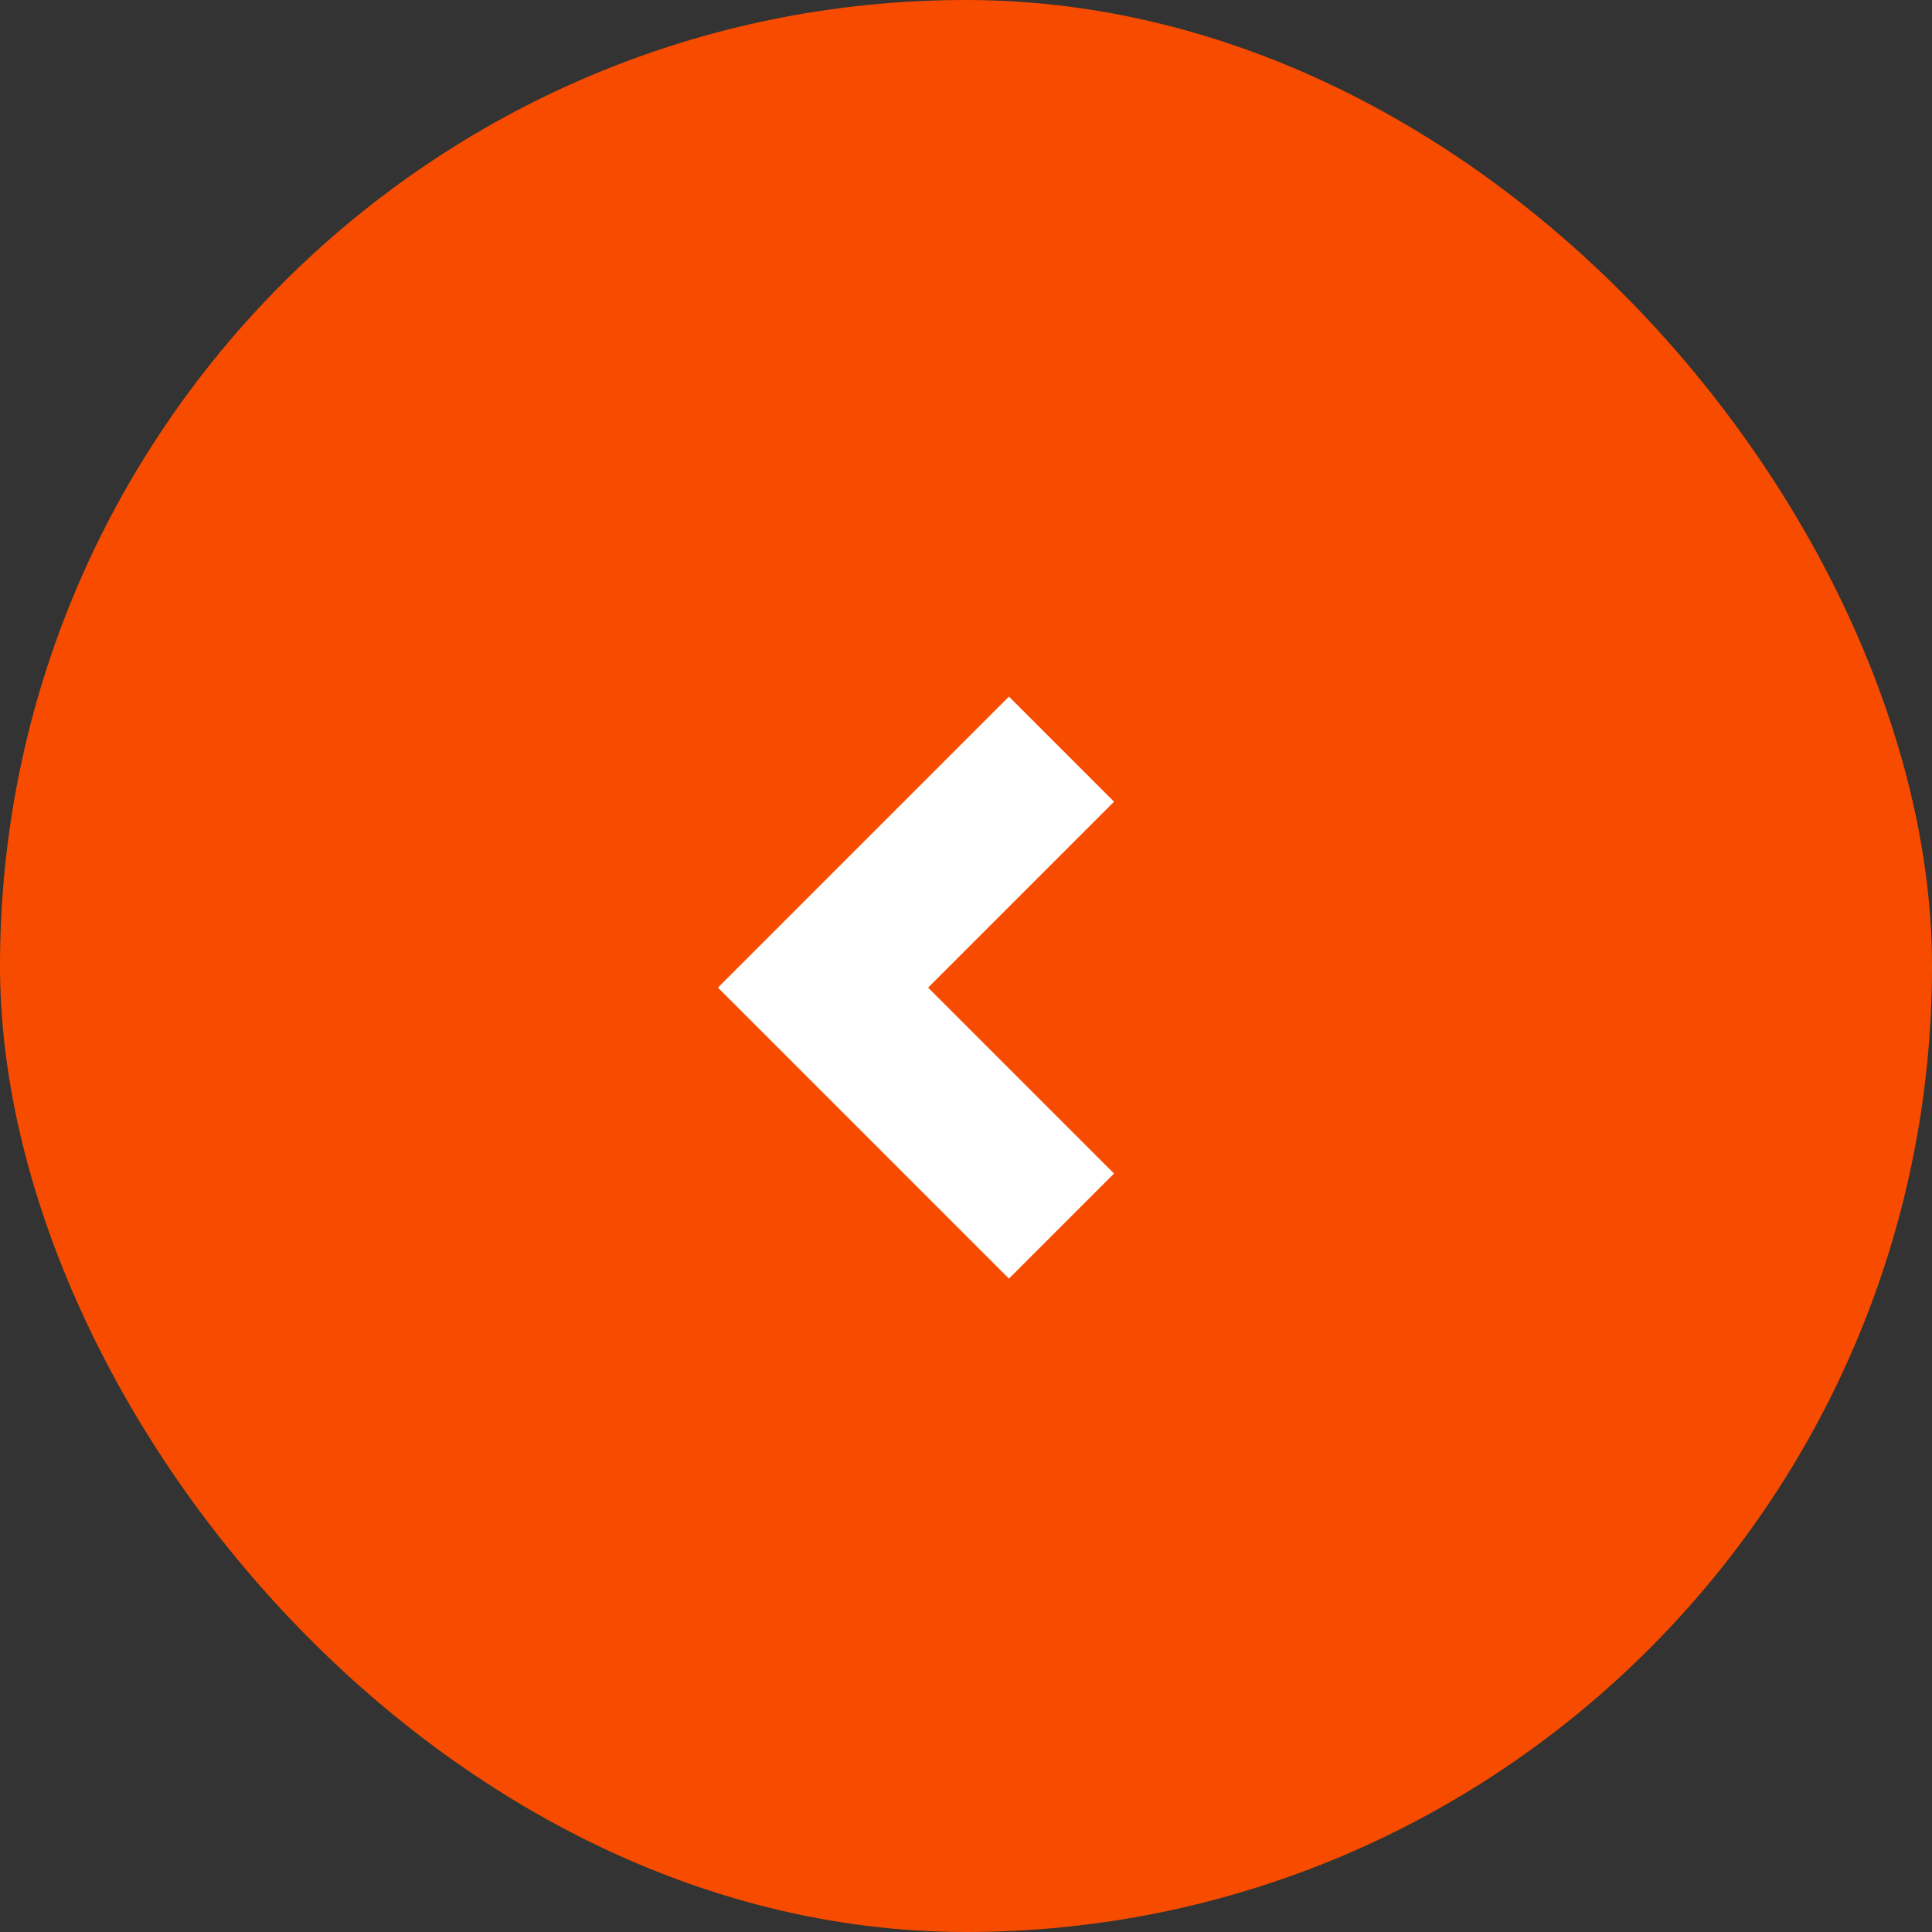
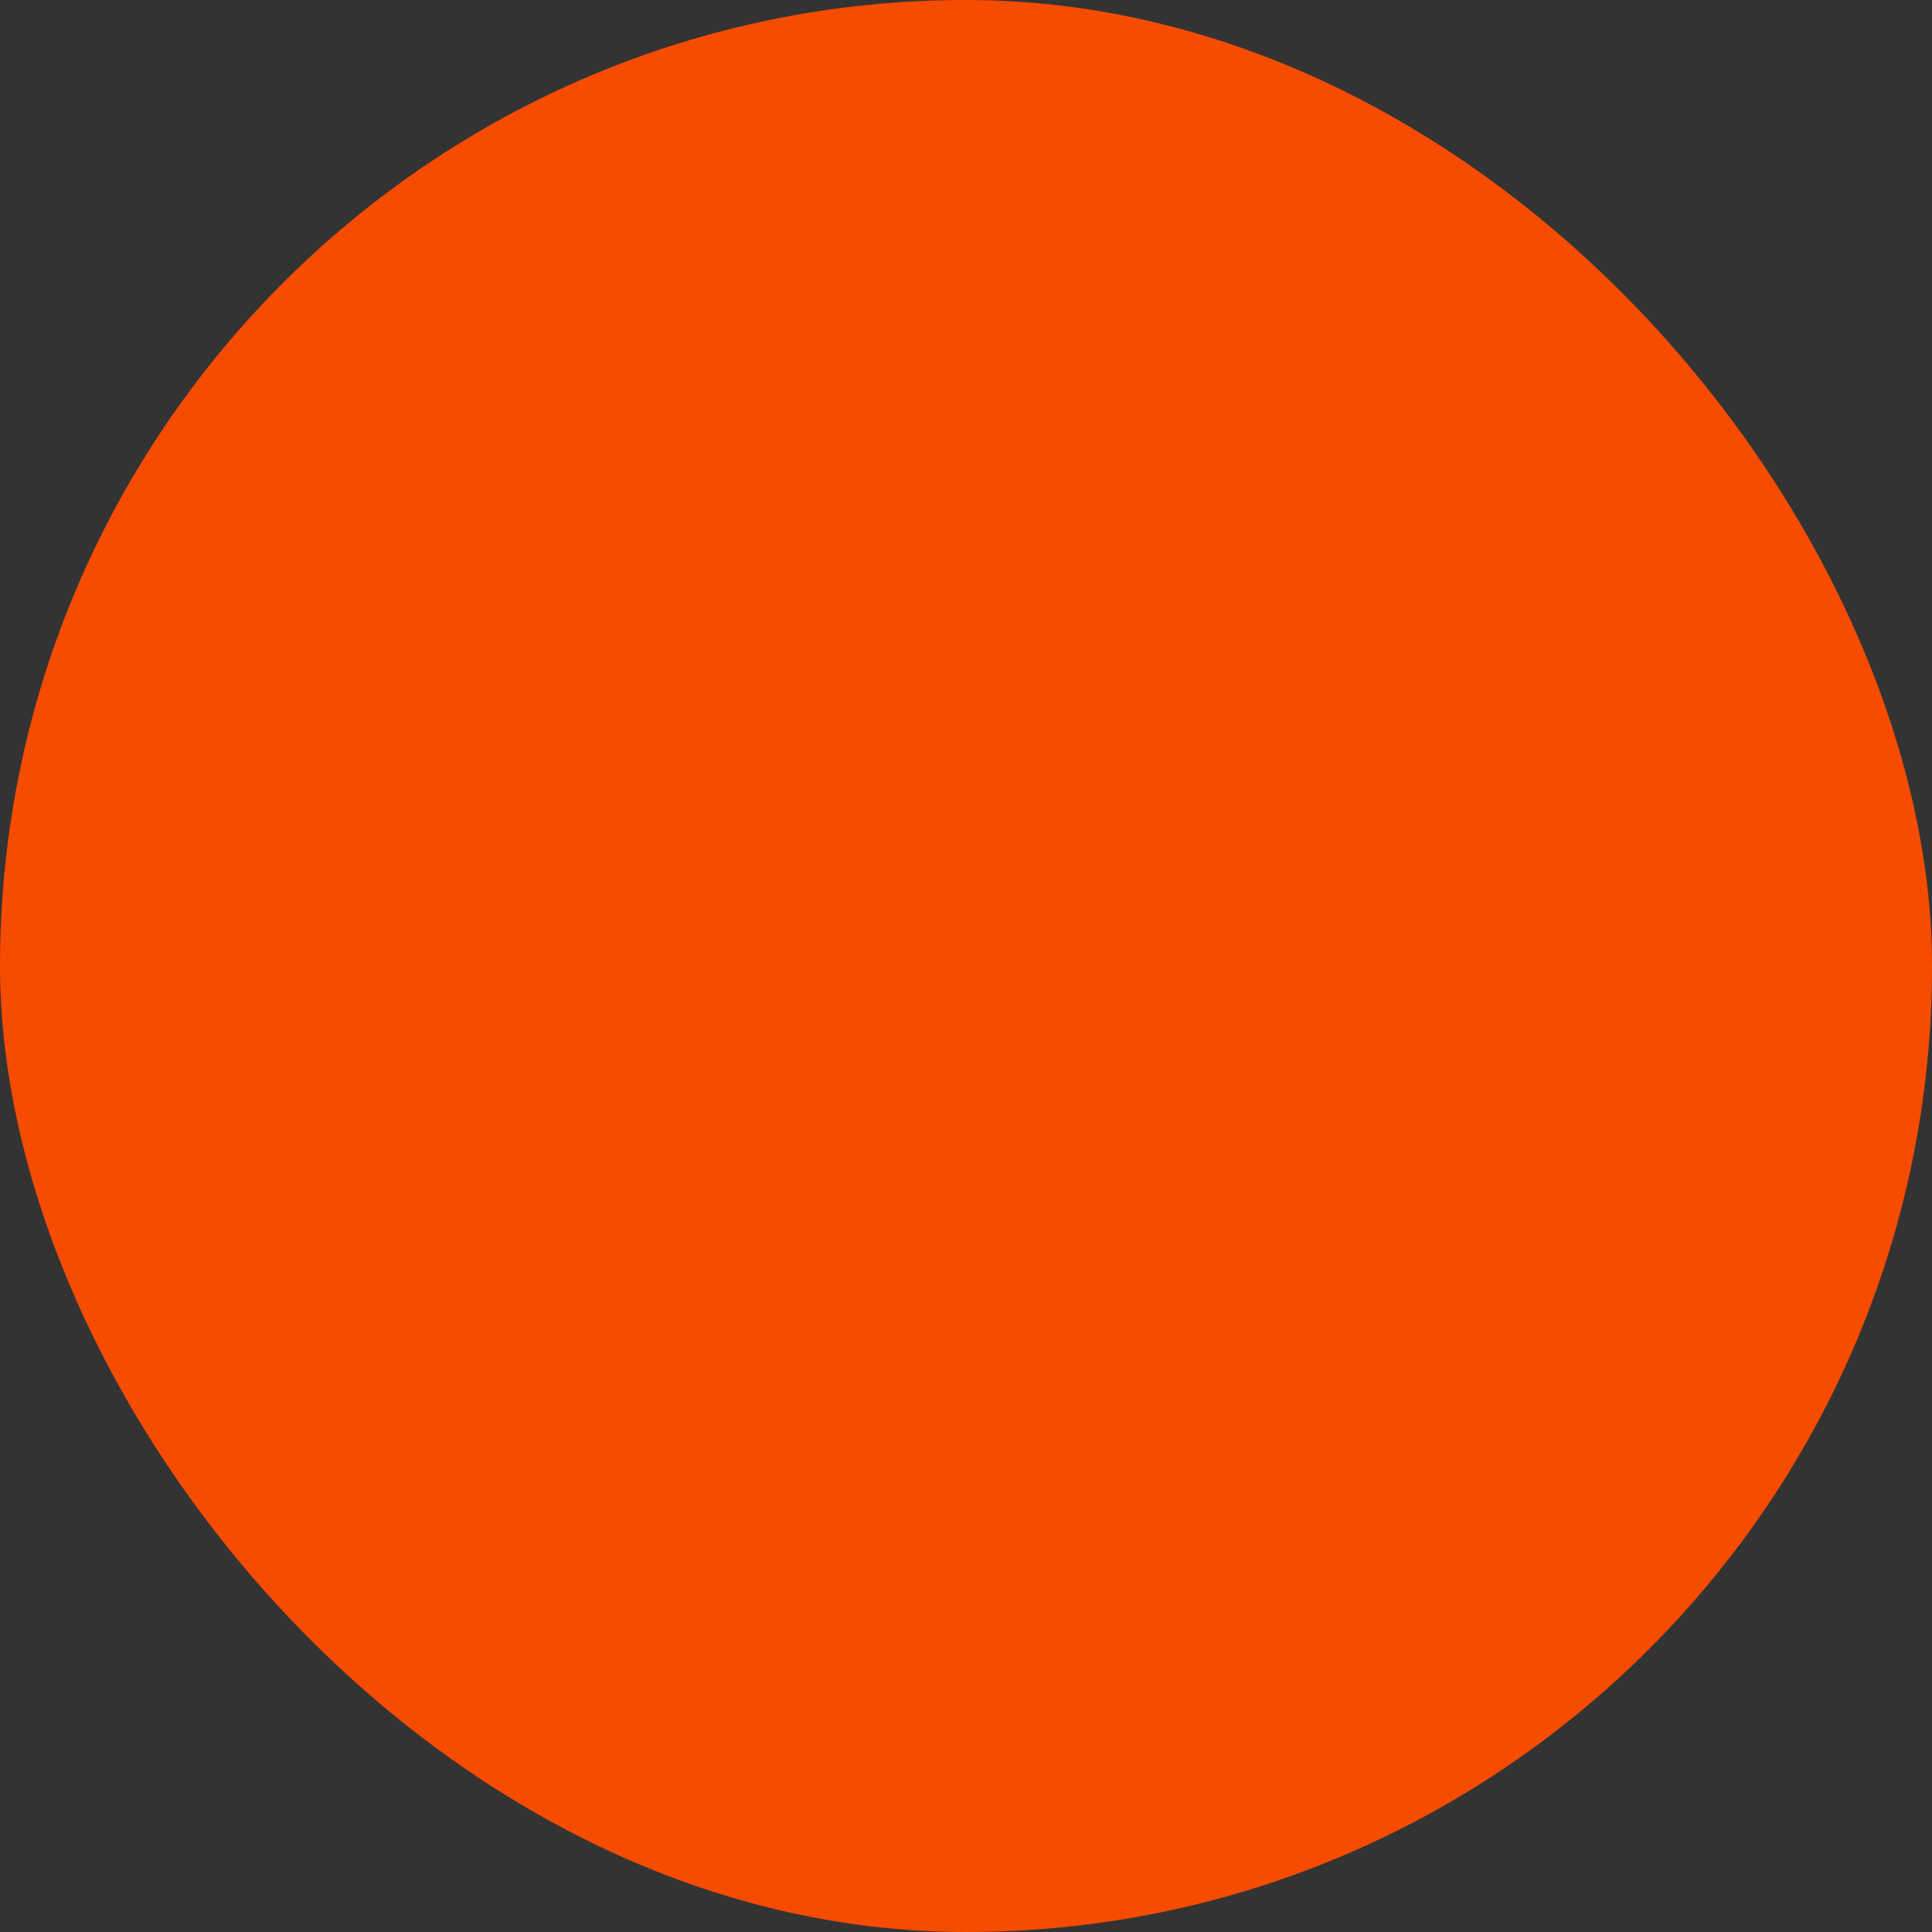
<svg xmlns="http://www.w3.org/2000/svg" width="26" height="26" viewBox="0 0 26 26">
  <rect x="0" y="0" width="26" height="26" fill="#333333" stroke="none" />
  <g transform="translate(26 26) rotate(180)">
    <rect width="26" height="26" rx="13" fill="#f74c00" />
-     <path d="M114.074,18.508l3.209,3.209-3.209,3.209" transform="translate(-102.359 -9.008)" fill="none" stroke="#fff" stroke-miterlimit="10" stroke-width="2" />
  </g>
</svg>